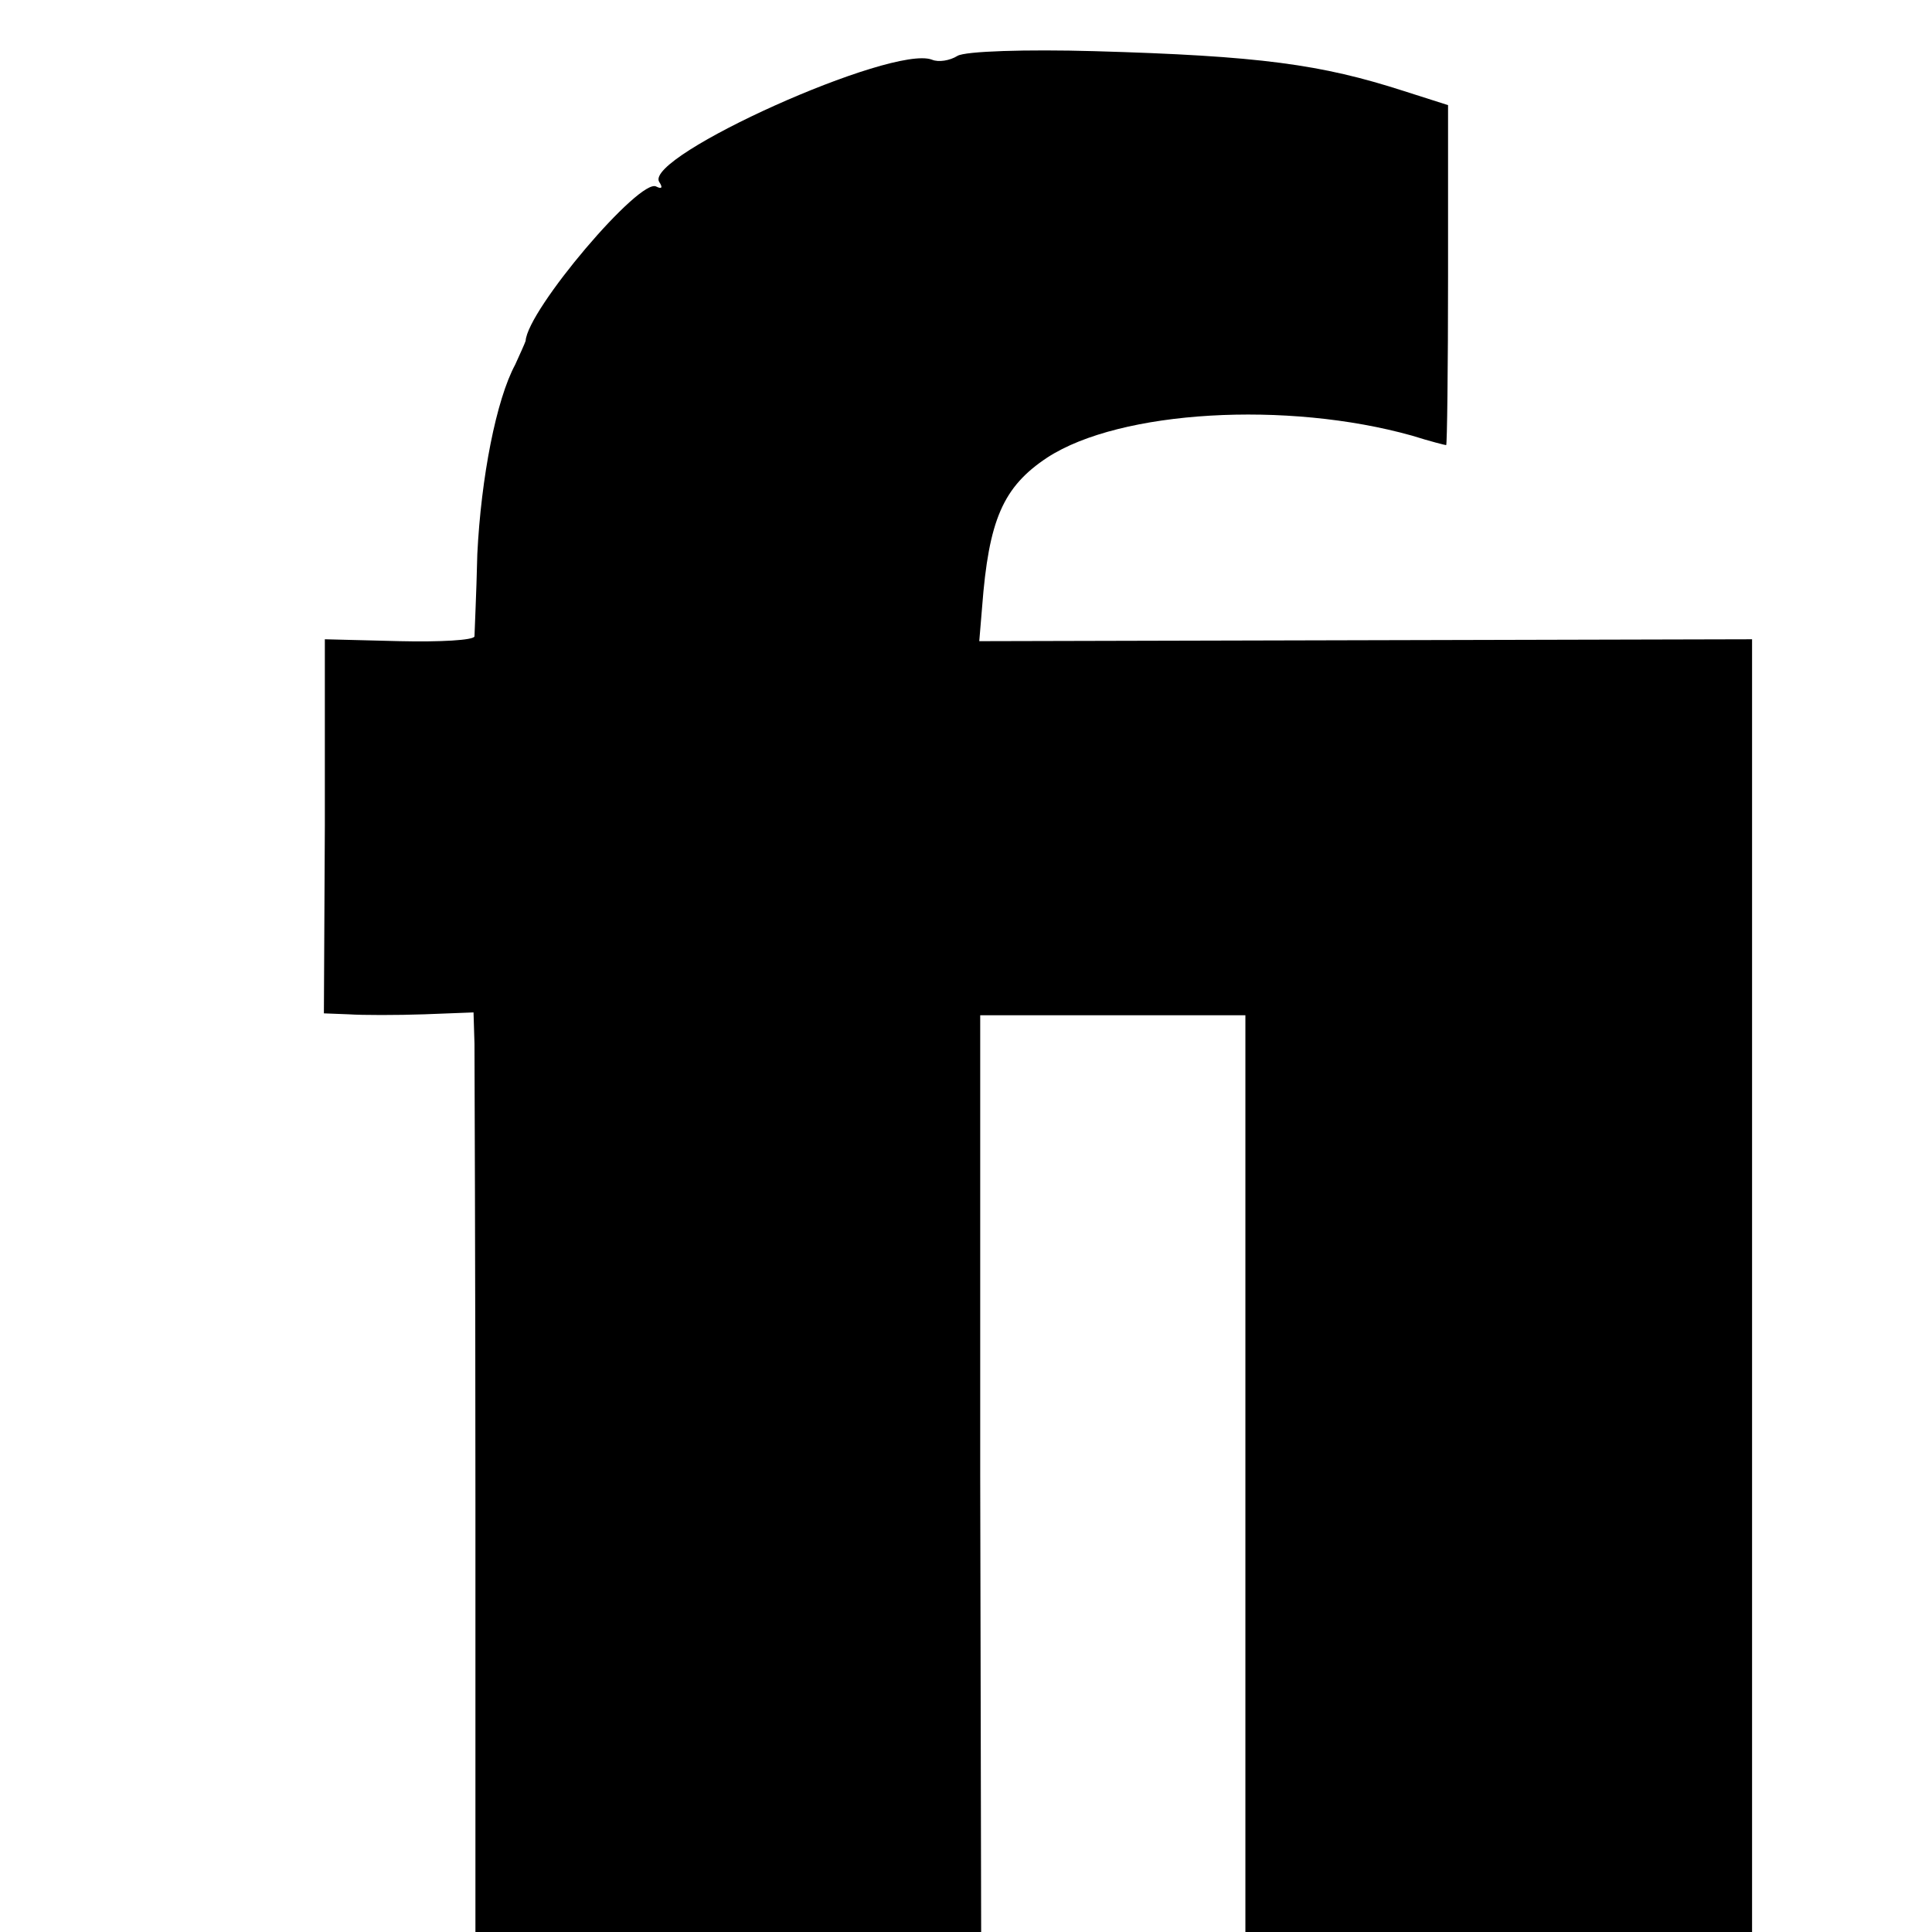
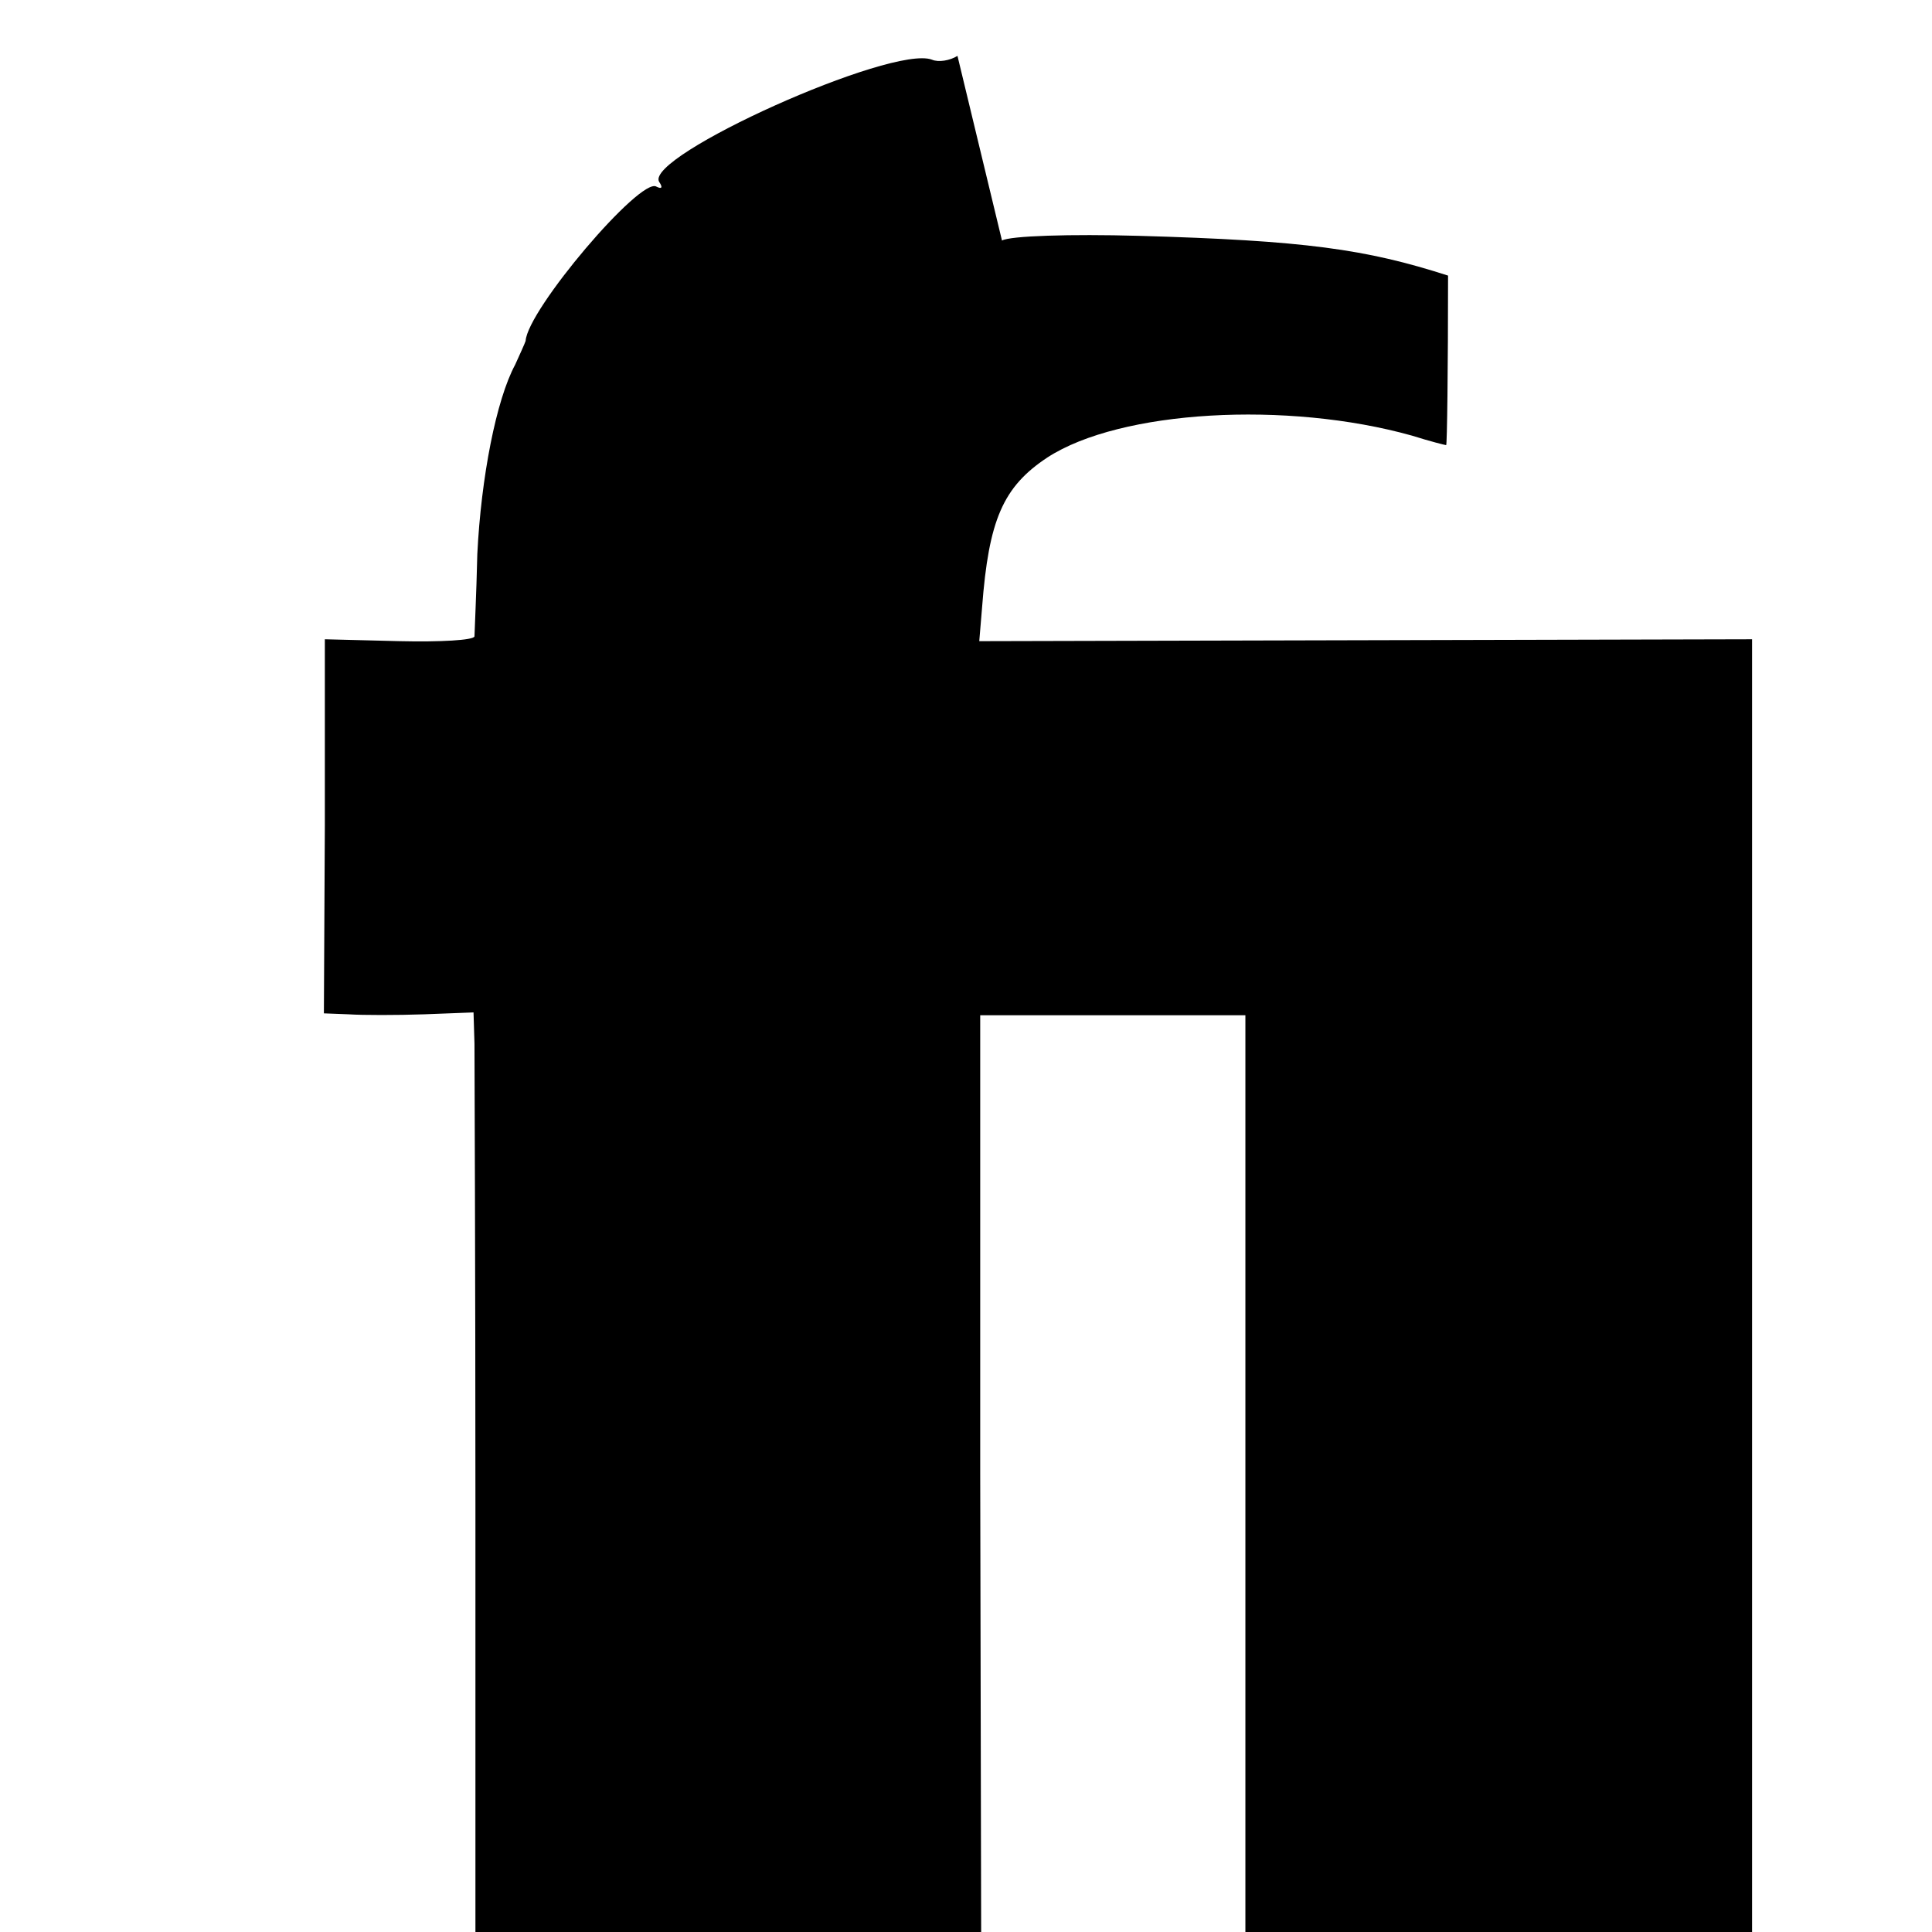
<svg xmlns="http://www.w3.org/2000/svg" version="1.0" width="204pt" height="204pt" viewBox="0 0 204 204" preserveAspectRatio="xMidYMid meet">
  <g transform="translate(0,204) scale(0.1,-0.1)" fill="#000000" stroke="none">
-     <path d="M1011 1981 c-8 -5 -20 -7 -27 -4 -42 16 -304 -102 -288 -129 4 -6 3 -8 -3 -5 -17 10 -136 -130 -138 -163 -1 -3 -6 -14 -11 -25 -20 -37 -36 -119 -40 -200 -1 -44 -3 -83 -3 -87 -1 -4 -36 -6 -79 -5 l-79 2 0 -197 -1 -198 26 -1 c15 -1 51 -1 80 0 l52 2 1 -33 c0 -18 1 -237 1 -485 l0 -453 267 0 267 0 -1 484 0 484 140 0 140 0 0 -484 0 -484 267 0 268 0 0 683 0 682 -408 -1 -408 -1 3 36 c7 92 22 127 69 158 77 50 253 60 385 23 19 -6 35 -10 36 -10 1 0 2 81 2 179 l0 180 -47 15 c-87 28 -151 37 -327 42 -71 2 -136 0 -144 -5z" />
+     <path d="M1011 1981 c-8 -5 -20 -7 -27 -4 -42 16 -304 -102 -288 -129 4 -6 3 -8 -3 -5 -17 10 -136 -130 -138 -163 -1 -3 -6 -14 -11 -25 -20 -37 -36 -119 -40 -200 -1 -44 -3 -83 -3 -87 -1 -4 -36 -6 -79 -5 l-79 2 0 -197 -1 -198 26 -1 c15 -1 51 -1 80 0 l52 2 1 -33 c0 -18 1 -237 1 -485 l0 -453 267 0 267 0 -1 484 0 484 140 0 140 0 0 -484 0 -484 267 0 268 0 0 683 0 682 -408 -1 -408 -1 3 36 c7 92 22 127 69 158 77 50 253 60 385 23 19 -6 35 -10 36 -10 1 0 2 81 2 179 c-87 28 -151 37 -327 42 -71 2 -136 0 -144 -5z" />
  </g>
</svg>